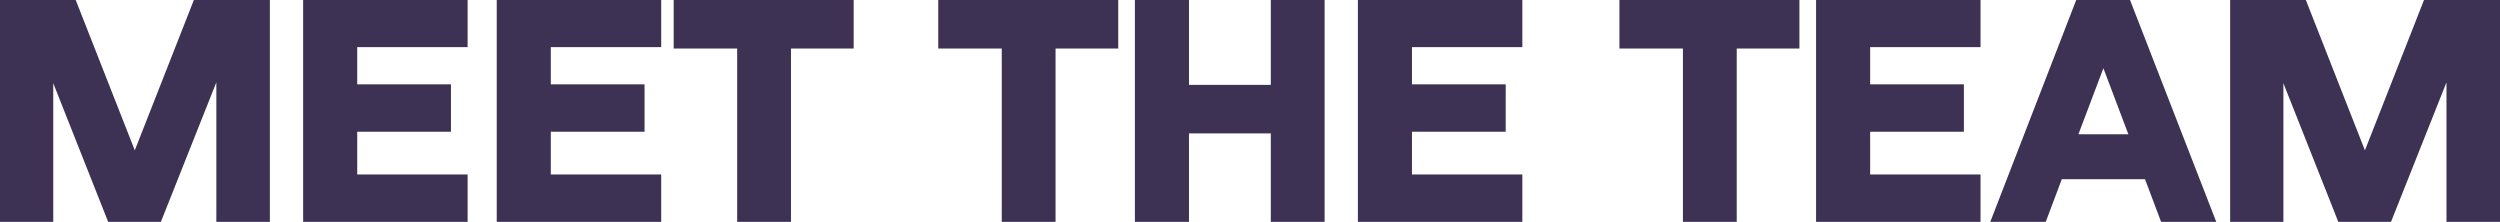
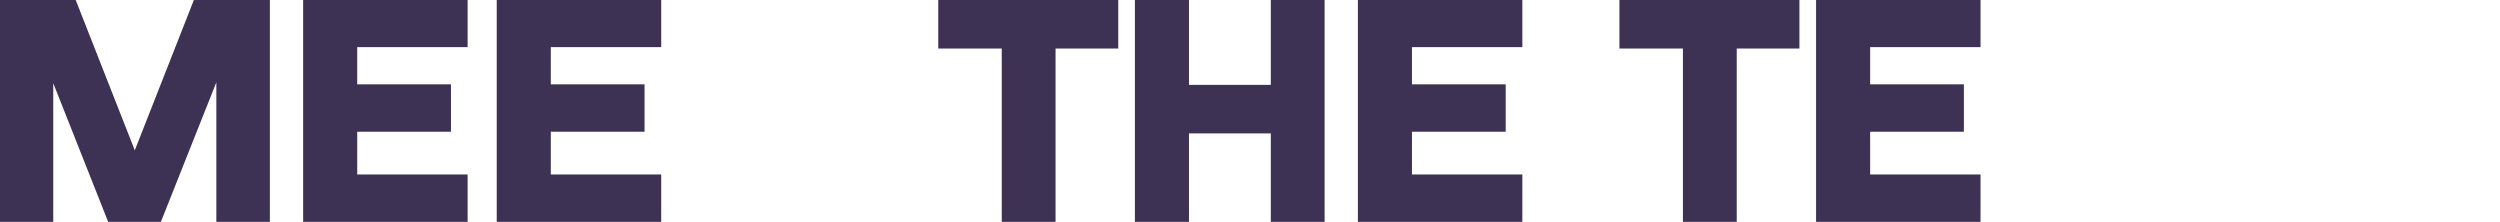
<svg xmlns="http://www.w3.org/2000/svg" id="Layer_2" data-name="Layer 2" viewBox="0 0 1503.07 133.4">
  <defs>
    <style>      .cls-1 {        fill: #3d3254;      }    </style>
  </defs>
  <g id="Layer_1-2" data-name="Layer 1">
    <g>
      <path class="cls-1" d="M0,0h45.52l35.52,90.38L116.56,0h45.69v133.4h-32.18V49.52l-33.35,83.88h-31.68L32.02,50.03v83.38H0V0Z" />
      <path class="cls-1" d="M182.26,0h98.88v28.35h-66.37v22.34h56.36v28.51h-56.36v25.68h66.37v28.51h-98.88V0Z" />
      <path class="cls-1" d="M298.65,0h98.88v28.35h-66.37v22.34h56.36v28.51h-56.36v25.68h66.37v28.51h-98.88V0Z" />
-       <path class="cls-1" d="M443.22,29.18h-38.19V0h108.22v29.18h-37.69v104.22h-32.35V29.18Z" />
      <path class="cls-1" d="M602.29,29.18h-38.19V0h108.22v29.18h-37.69v104.22h-32.35V29.18Z" />
      <path class="cls-1" d="M682.33,0h32.52v51.03h49.19V0h32.35v133.4h-32.35v-53.19h-49.19v53.19h-32.52V0Z" />
      <path class="cls-1" d="M816.4,0h98.88v28.35h-66.37v22.34h56.36v28.51h-56.36v25.68h66.37v28.51h-98.88V0Z" />
      <path class="cls-1" d="M1011.83,29.18h-38.19V0h108.22v29.18h-37.69v104.22h-32.35V29.18Z" />
      <path class="cls-1" d="M1091.87,0h98.88v28.35h-66.37v22.34h56.36v28.51h-56.36v25.68h66.37v28.51h-98.88V0Z" />
-       <path class="cls-1" d="M1248.28,0h32.35l51.86,133.4h-33.18l-9.67-25.68h-50.02l-9.67,25.68h-33.35L1248.28,0ZM1279.63,80.71l-15.01-39.69-15.01,39.69h30.01Z" />
-       <path class="cls-1" d="M1340.82,0h45.52l35.52,90.38L1457.38,0h45.69v133.4h-32.18V49.52l-33.35,83.88h-31.68l-33.02-83.38v83.38h-32.02V0Z" />
    </g>
  </g>
</svg>